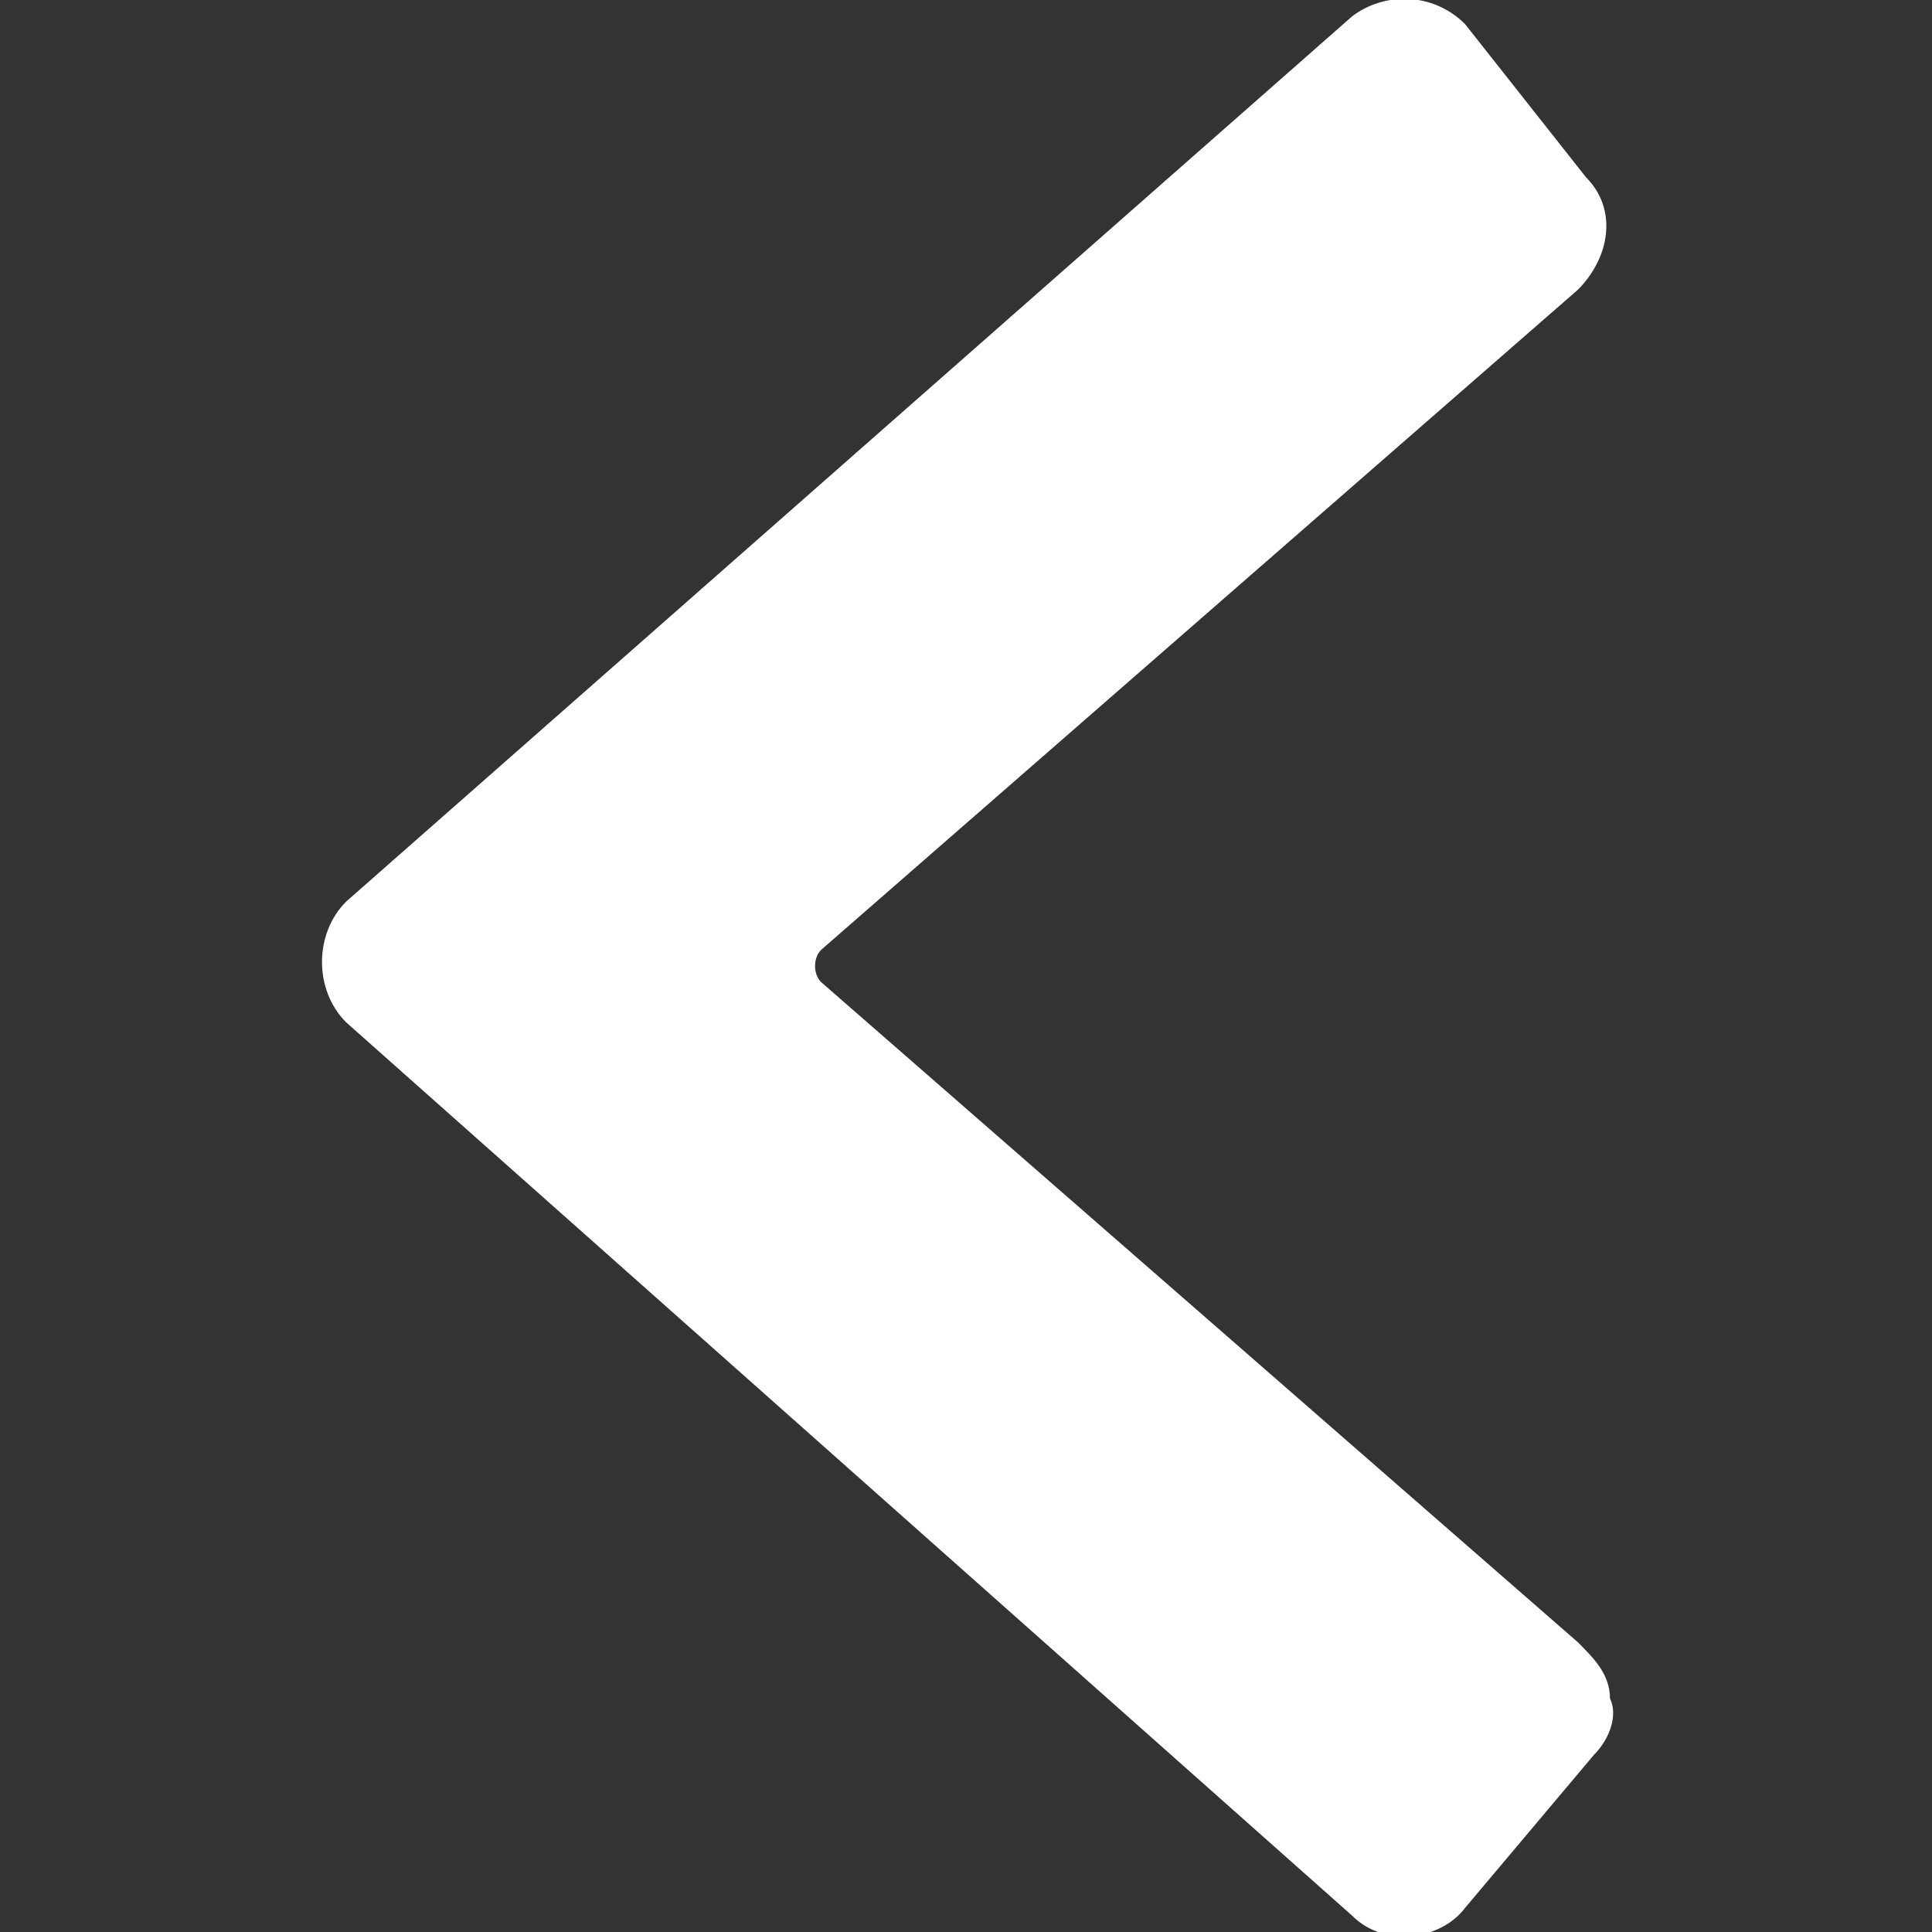
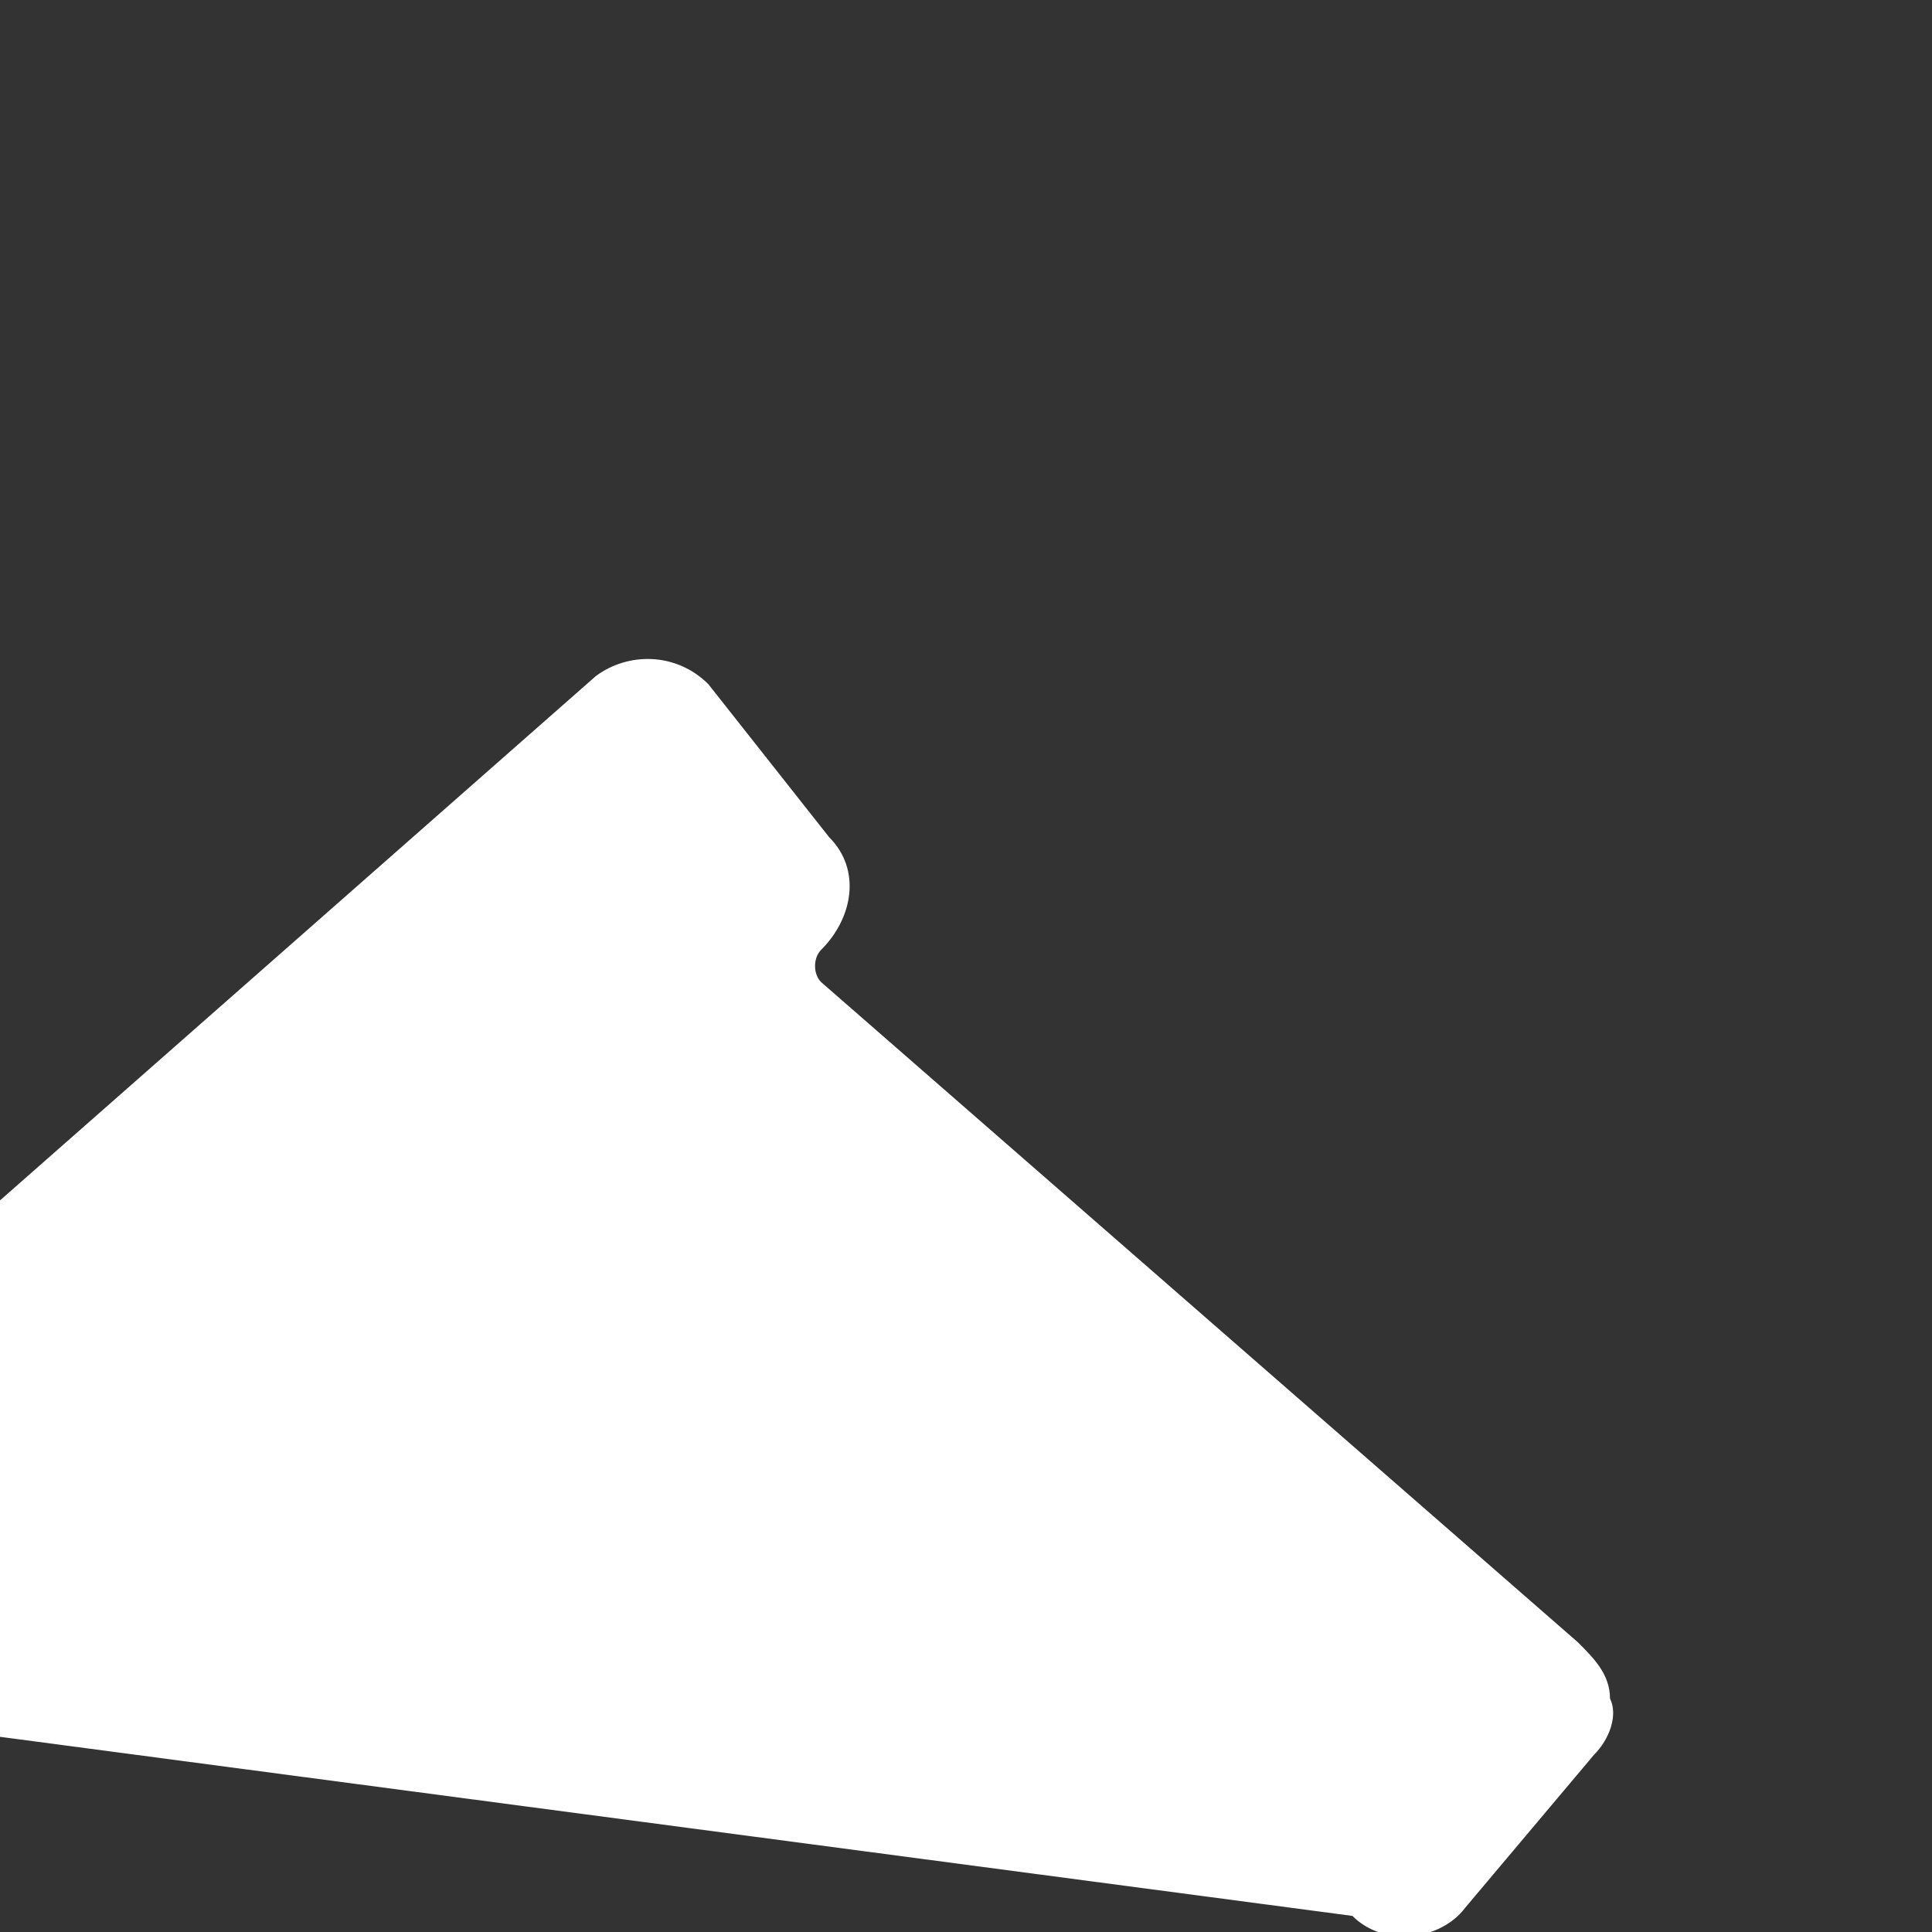
<svg xmlns="http://www.w3.org/2000/svg" version="1.1" id="Layer_1" x="0px" y="0px" viewBox="0 0 24 24" style="enable-background:new 0 0 24 24;" xml:space="preserve">
  <rect x="0" y="0" width="24" height="24" fill="#333333" stroke="none" />
  <style type="text/css">
	.st0{fill:#FFFFFF;}
</style>
-   <path class="st0" d="M16.8,23.8L16.8,23.8c0.4,0.4,1.1,0.3,1.4-0.1l1.6-1.9c0.2-0.2,0.3-0.5,0.2-0.7c0-0.3-0.2-0.5-0.4-0.7l-9.4-8.2  l0,0c-0.1-0.1-0.1-0.3,0-0.4l9.4-8.2c0.4-0.4,0.5-1,0.1-1.4l-1.5-1.9l0,0c-0.4-0.4-1-0.4-1.4-0.1l-12.5,11l0,0  c-0.4,0.4-0.4,1.1,0,1.5l0,0L16.8,23.8L16.8,23.8z" />
+   <path class="st0" d="M16.8,23.8L16.8,23.8c0.4,0.4,1.1,0.3,1.4-0.1l1.6-1.9c0.2-0.2,0.3-0.5,0.2-0.7c0-0.3-0.2-0.5-0.4-0.7l-9.4-8.2  l0,0c-0.1-0.1-0.1-0.3,0-0.4c0.4-0.4,0.5-1,0.1-1.4l-1.5-1.9l0,0c-0.4-0.4-1-0.4-1.4-0.1l-12.5,11l0,0  c-0.4,0.4-0.4,1.1,0,1.5l0,0L16.8,23.8L16.8,23.8z" />
</svg>